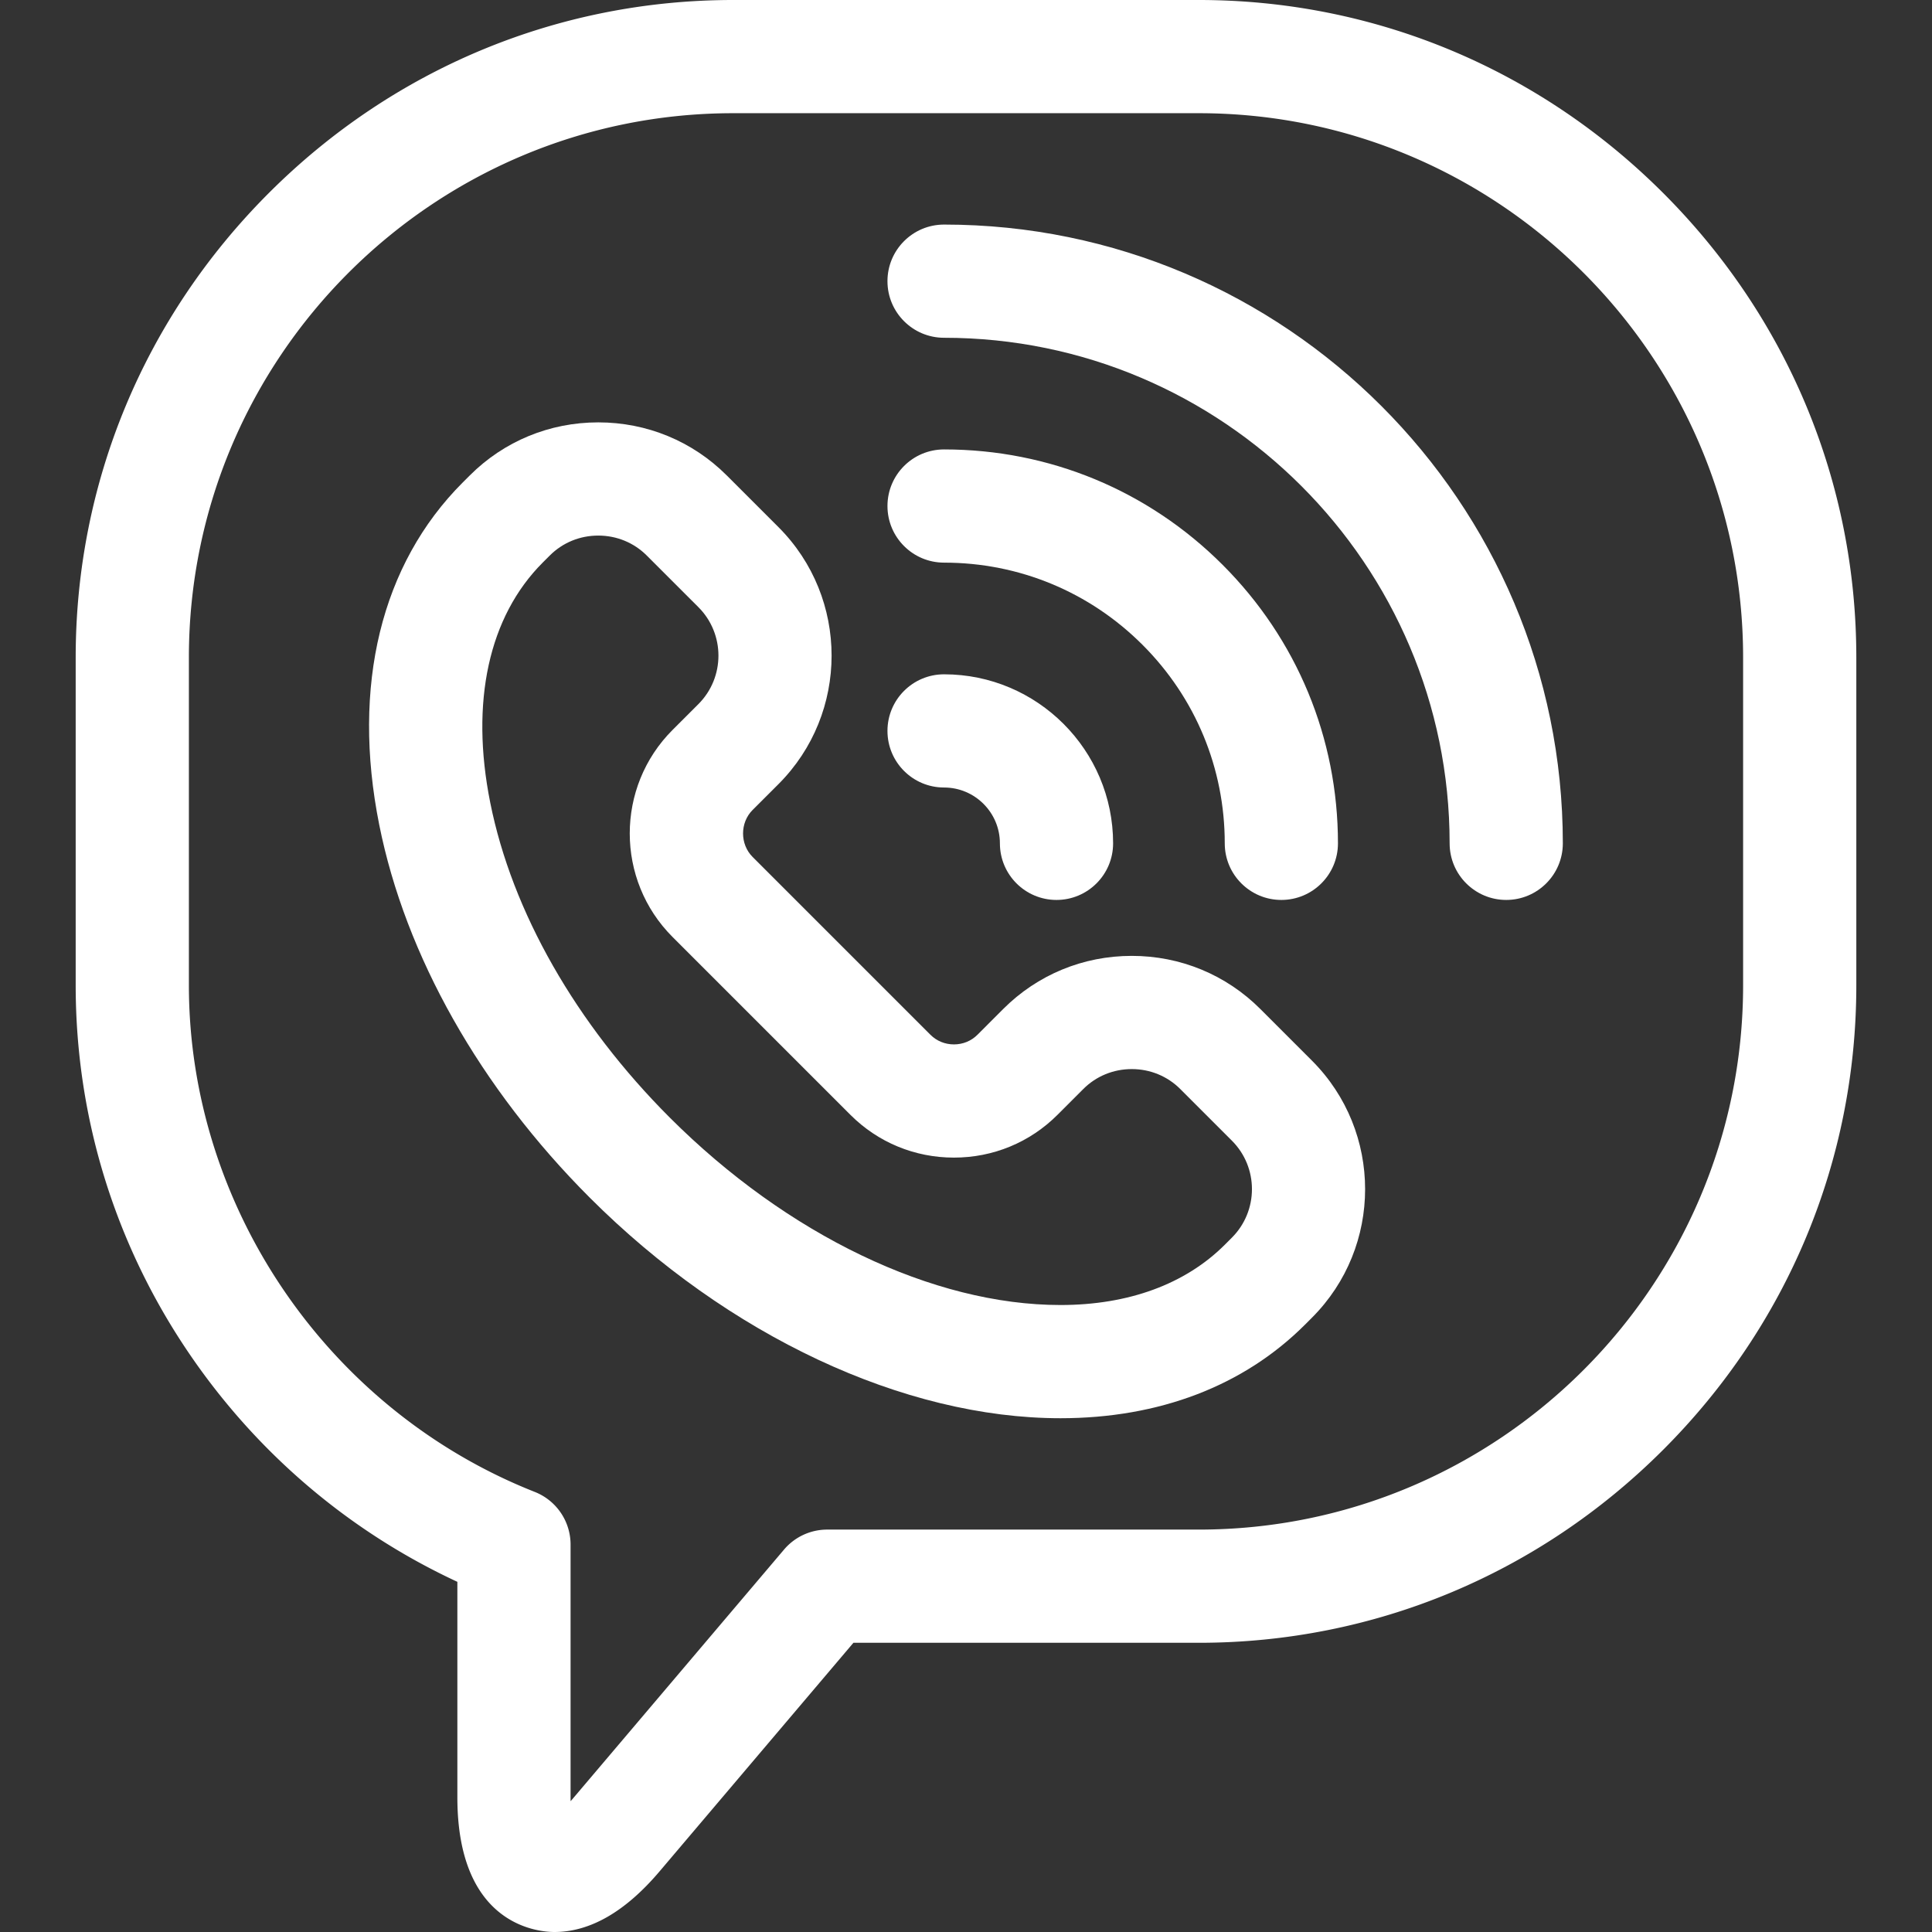
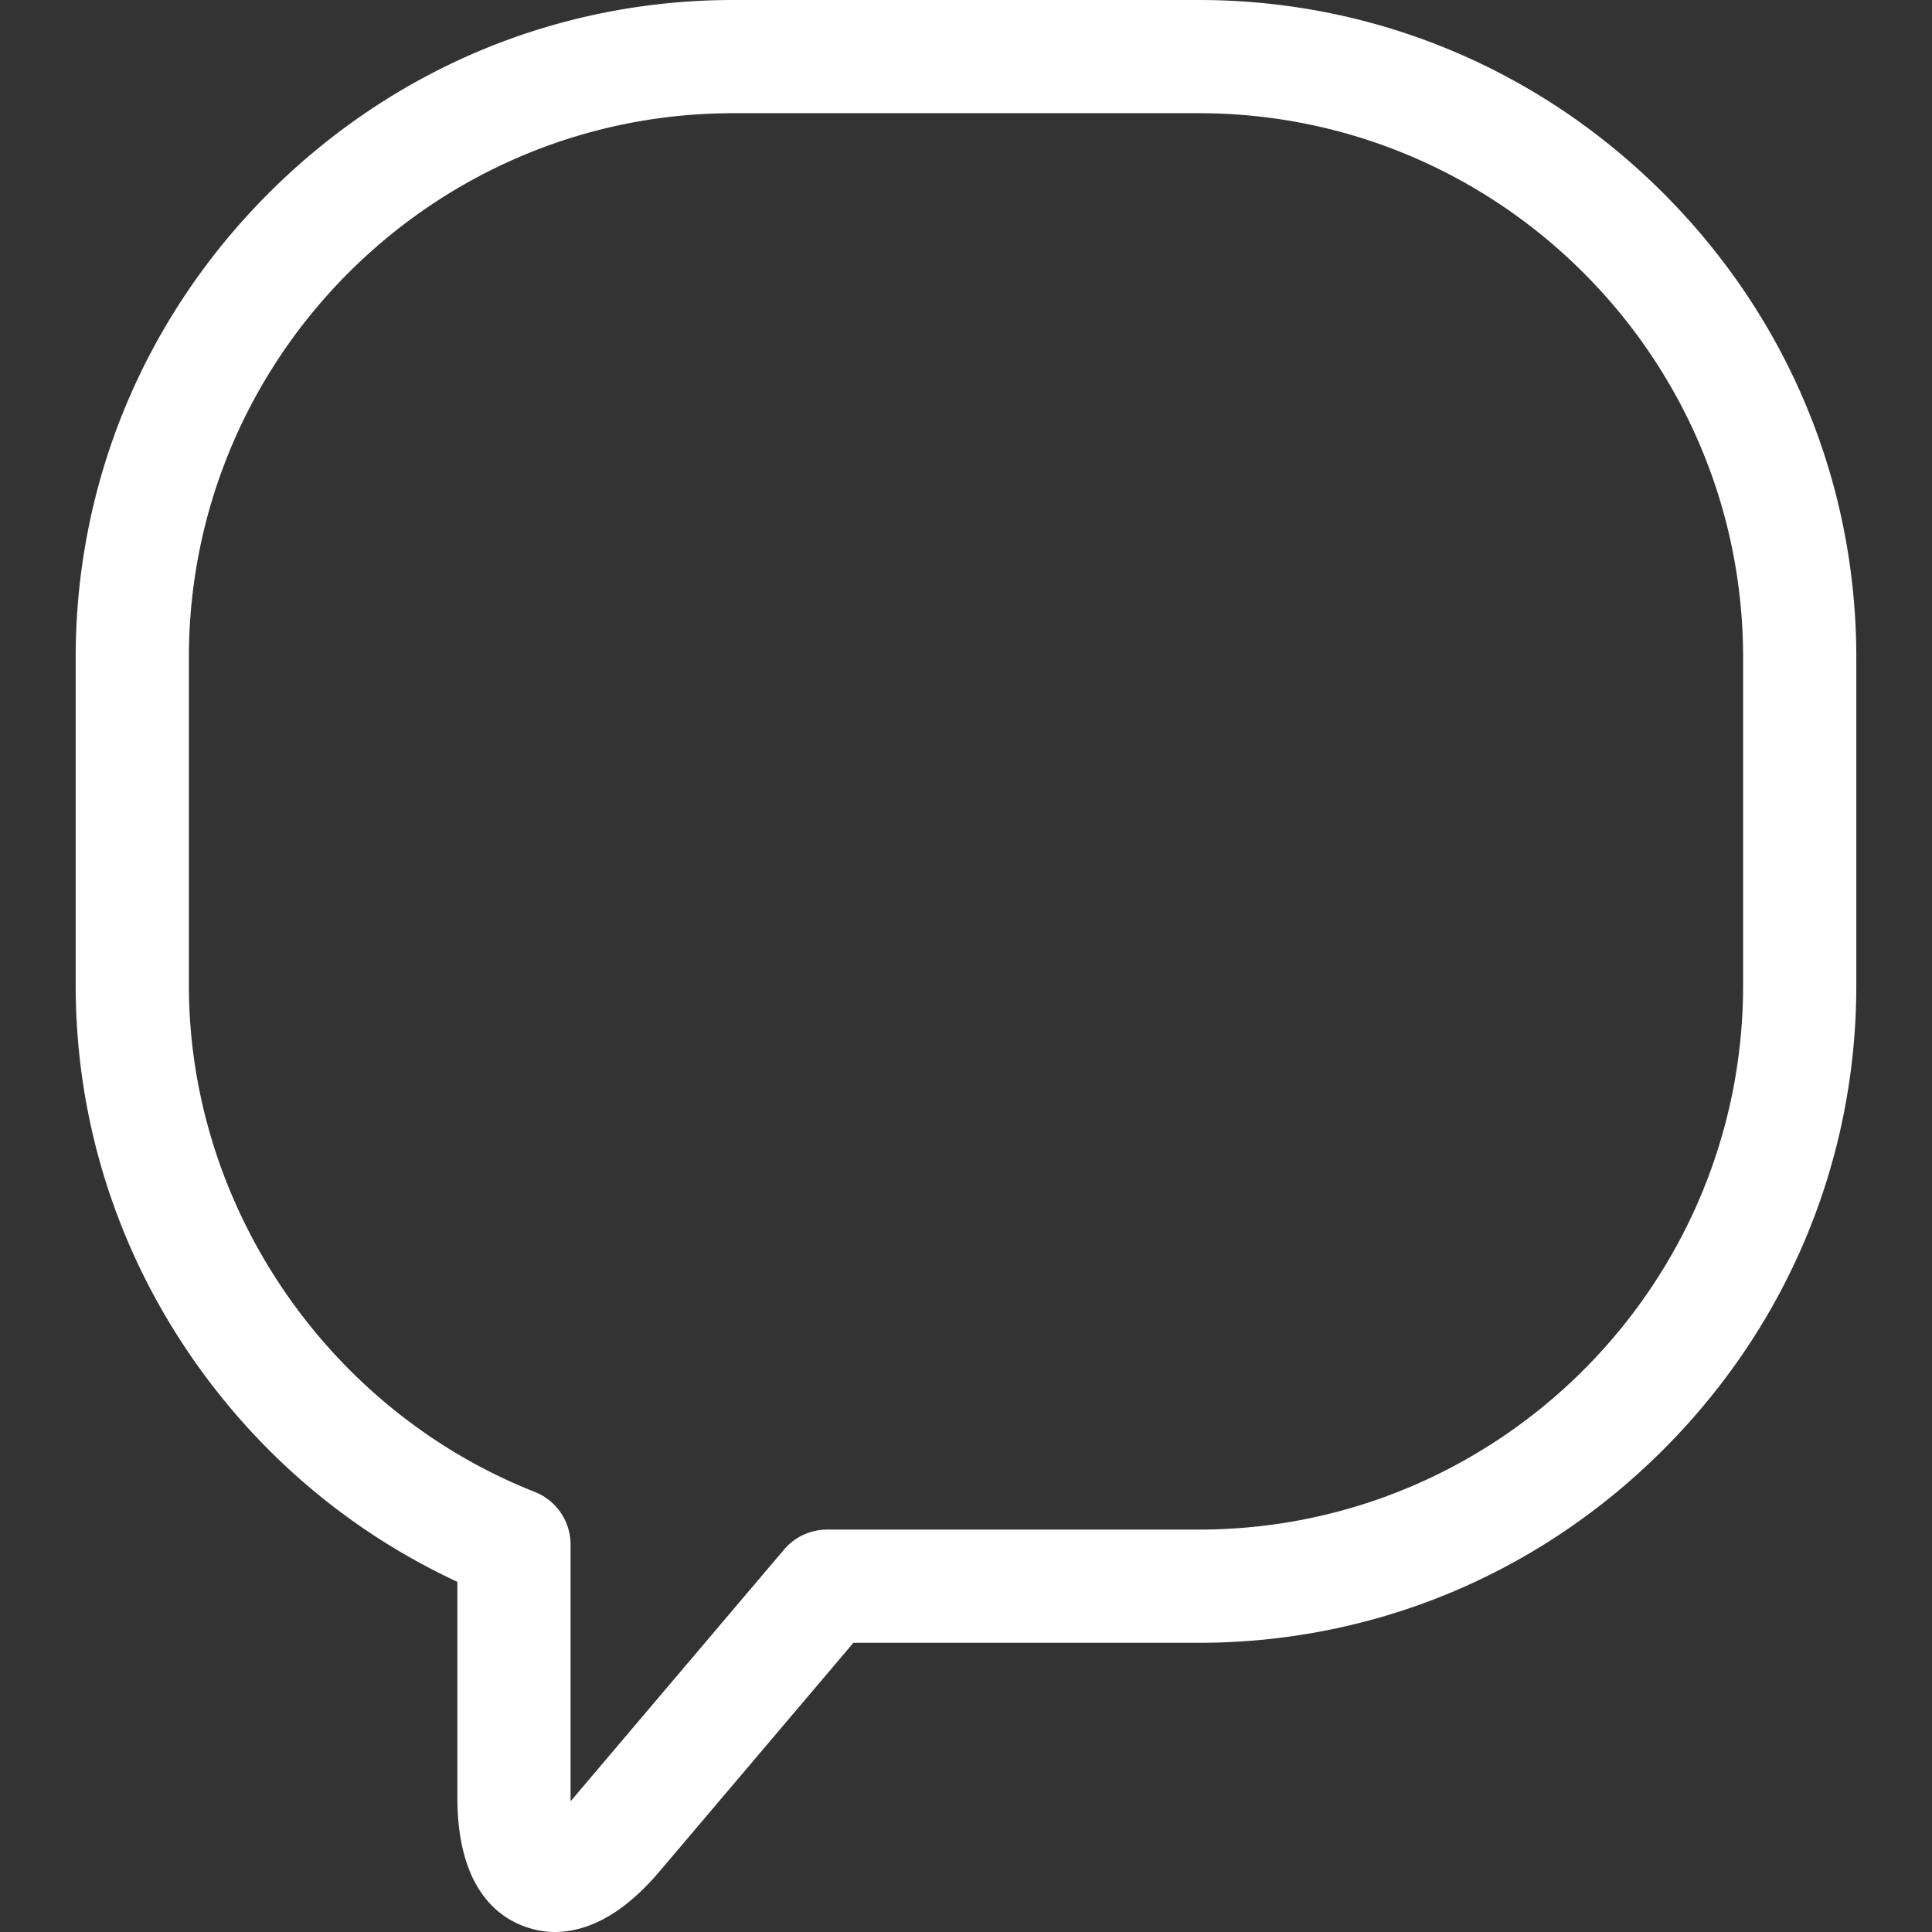
<svg xmlns="http://www.w3.org/2000/svg" version="1.1" width="512" height="512" x="0" y="0" viewBox="0 0 512 512" style="enable-background:new 0 0 512 512" xml:space="preserve" class="">
  <rect x="0" y="0" width="512" height="512" fill="#333333" stroke="none" />
  <g>
-     <path d="M333.988 267.385c-9.069-9.072-21.165-14.068-34.057-14.068-12.894 0-24.989 4.997-34.061 14.07l-6.839 6.841c-1.645 1.645-3.856 2.55-6.227 2.55-2.37 0-4.58-.905-6.223-2.548L199.45 227.1c-3.374-3.375-3.374-9.077-.004-12.447l6.852-6.847c18.778-18.781 18.777-49.337-.001-68.116L192.604 126c-9.071-9.072-21.167-14.067-34.058-14.067s-24.986 4.996-34.05 14.062l-1.868 1.866c-21.641 21.645-29.499 53.867-22.125 90.733 6.932 34.662 26.745 69.748 55.789 98.797 36.604 36.599 83.232 58.451 124.73 58.454h.008c26.172 0 48.58-8.572 64.811-24.802l1.844-1.848c18.777-18.777 18.778-49.333-.001-68.114zm-7.529 60.606-1.844 1.848c-10.471 10.471-25.541 16.004-43.586 16.004h-.006c-33.718-.002-72.417-18.57-103.519-49.667-24.902-24.905-41.801-54.548-47.585-83.466-5.343-26.715-.398-49.315 13.917-63.632l1.868-1.866c3.404-3.405 7.965-5.28 12.842-5.28 4.878 0 9.439 1.875 12.845 5.281l13.693 13.69c7.082 7.082 7.082 18.606.003 25.687l-6.852 6.848c-15.125 15.128-15.125 39.745.002 54.875l47.131 47.129c7.309 7.311 17.053 11.336 27.438 11.336 10.383 0 20.127-4.025 27.441-11.337l6.842-6.844c3.404-3.405 7.965-5.28 12.844-5.28 4.877 0 9.438 1.875 12.843 5.281l13.695 13.694c7.081 7.083 7.081 18.606-.012 25.699z" fill="#ffffff" opacity="1" data-original="#000000" />
-     <path d="M250.187 208.699c8.159 0 14.797 6.637 14.797 14.795 0 8.284 6.716 15 15 15s15-6.716 15-15c0-24.7-20.096-44.795-44.797-44.795-8.284 0-15 6.716-15 15s6.715 15 15 15z" fill="#ffffff" opacity="1" data-original="#000000" />
-     <path d="M250.187 149.105c19.869 0 38.549 7.738 52.599 21.788 14.05 14.051 21.787 32.732 21.786 52.602 0 8.284 6.715 15 14.999 15h.001c8.283 0 15-6.716 15-15 .001-27.883-10.856-54.099-30.573-73.815-19.716-19.717-45.93-30.576-73.812-30.576-8.284 0-15 6.716-15 15s6.715 15.001 15 15.001z" fill="#ffffff" opacity="1" data-original="#000000" />
-     <path d="M250.187 59.514c-8.284 0-15 6.716-15 15s6.716 15 15 15c73.876 0 133.979 60.104 133.979 133.98 0 8.284 6.716 15 15 15s15-6.716 15-15c-.001-90.419-73.562-163.98-163.979-163.98z" fill="#ffffff" opacity="1" data-original="#000000" />
    <path d="M440.773 51.169C407.776 18.172 364.069 0 317.702 0H194.3c-46.365 0-90.073 18.172-123.071 51.169-32.999 32.998-51.171 76.704-51.171 123.069v86.881c0 35.554 10.757 69.816 31.108 99.082 17.875 25.704 41.945 45.944 70.041 59v57.1c0 33.979 21.437 35.699 25.734 35.699 9.438 0 18.803-5.398 27.835-16.046l51.388-60.596h91.539c46.367 0 90.074-18.172 123.071-51.169s51.169-76.703 51.169-123.069v-86.881c-.001-46.366-18.172-90.073-51.17-123.07zm21.169 209.95c0 79.533-64.706 144.238-144.24 144.238h-98.486c-4.407 0-8.59 1.938-11.44 5.298l-55.879 65.893a49.13 49.13 0 0 1-.679.784 48.704 48.704 0 0 1-.011-1.032v-66.977a15 15 0 0 0-9.489-13.951c-54.825-21.659-91.66-75.611-91.66-134.254v-86.881C50.058 94.705 114.764 30 194.3 30h123.402c79.534 0 144.24 64.705 144.24 144.238z" fill="#ffffff" opacity="1" data-original="#000000" />
  </g>
</svg>